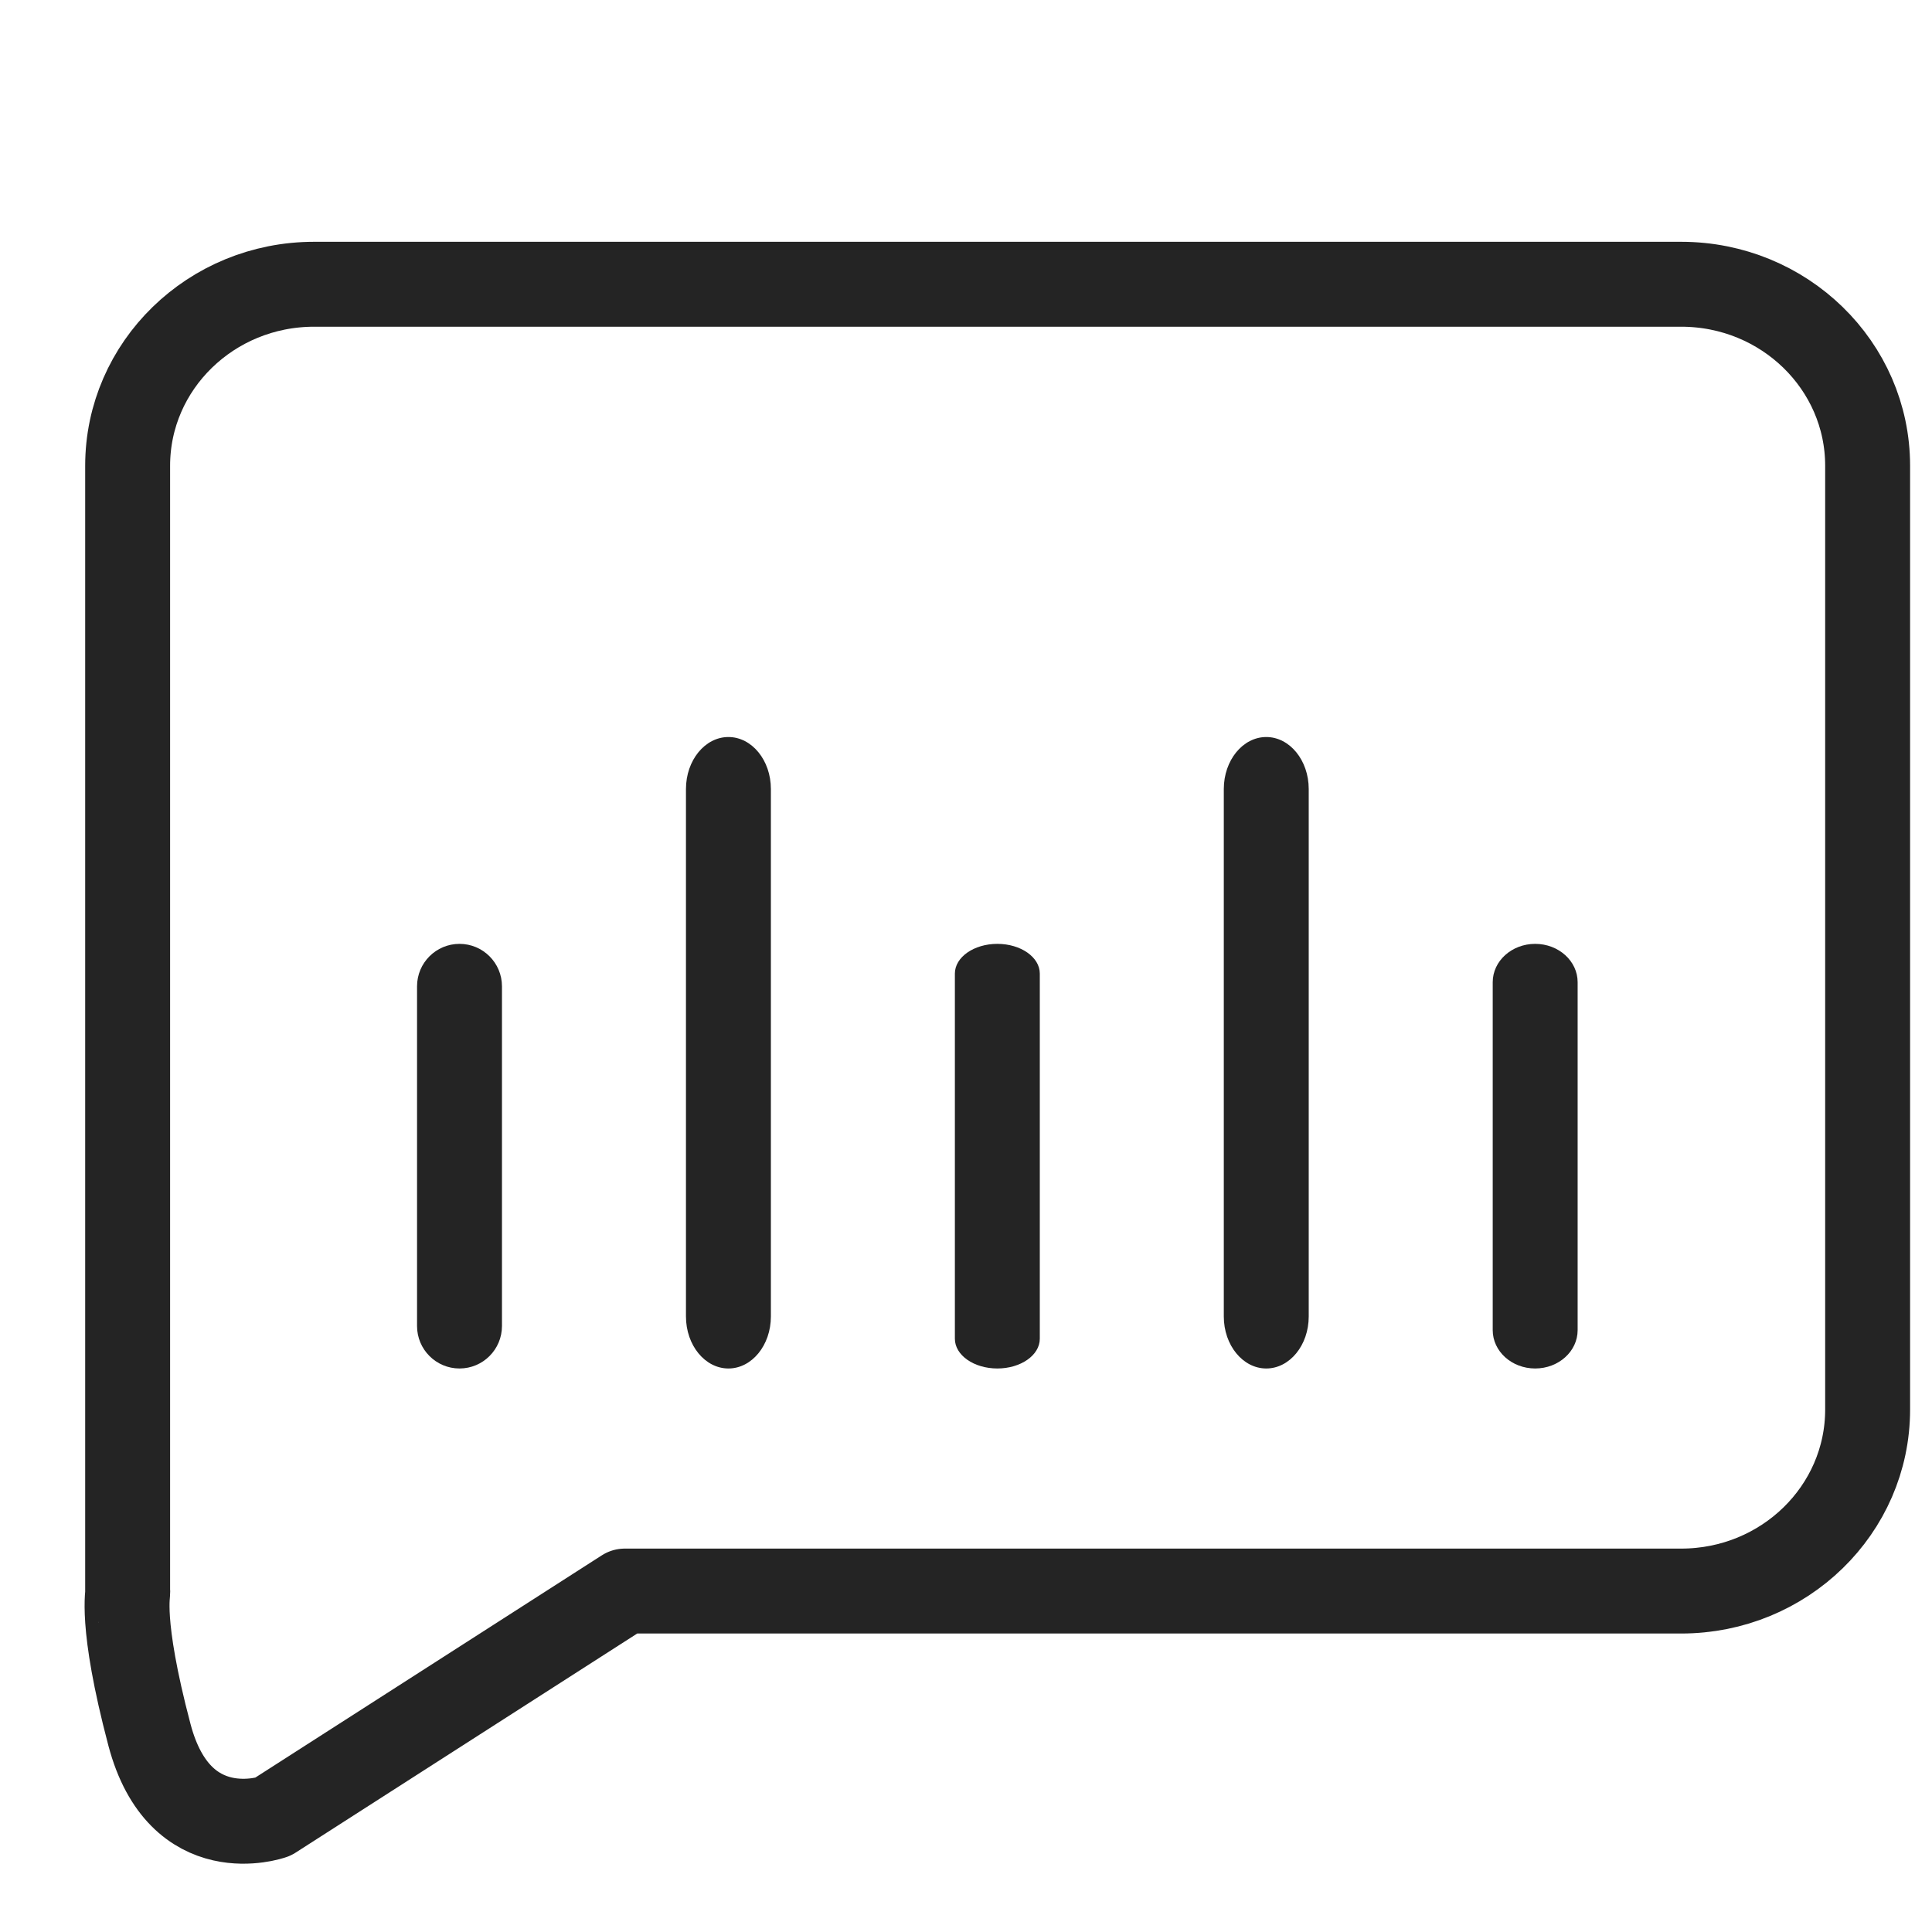
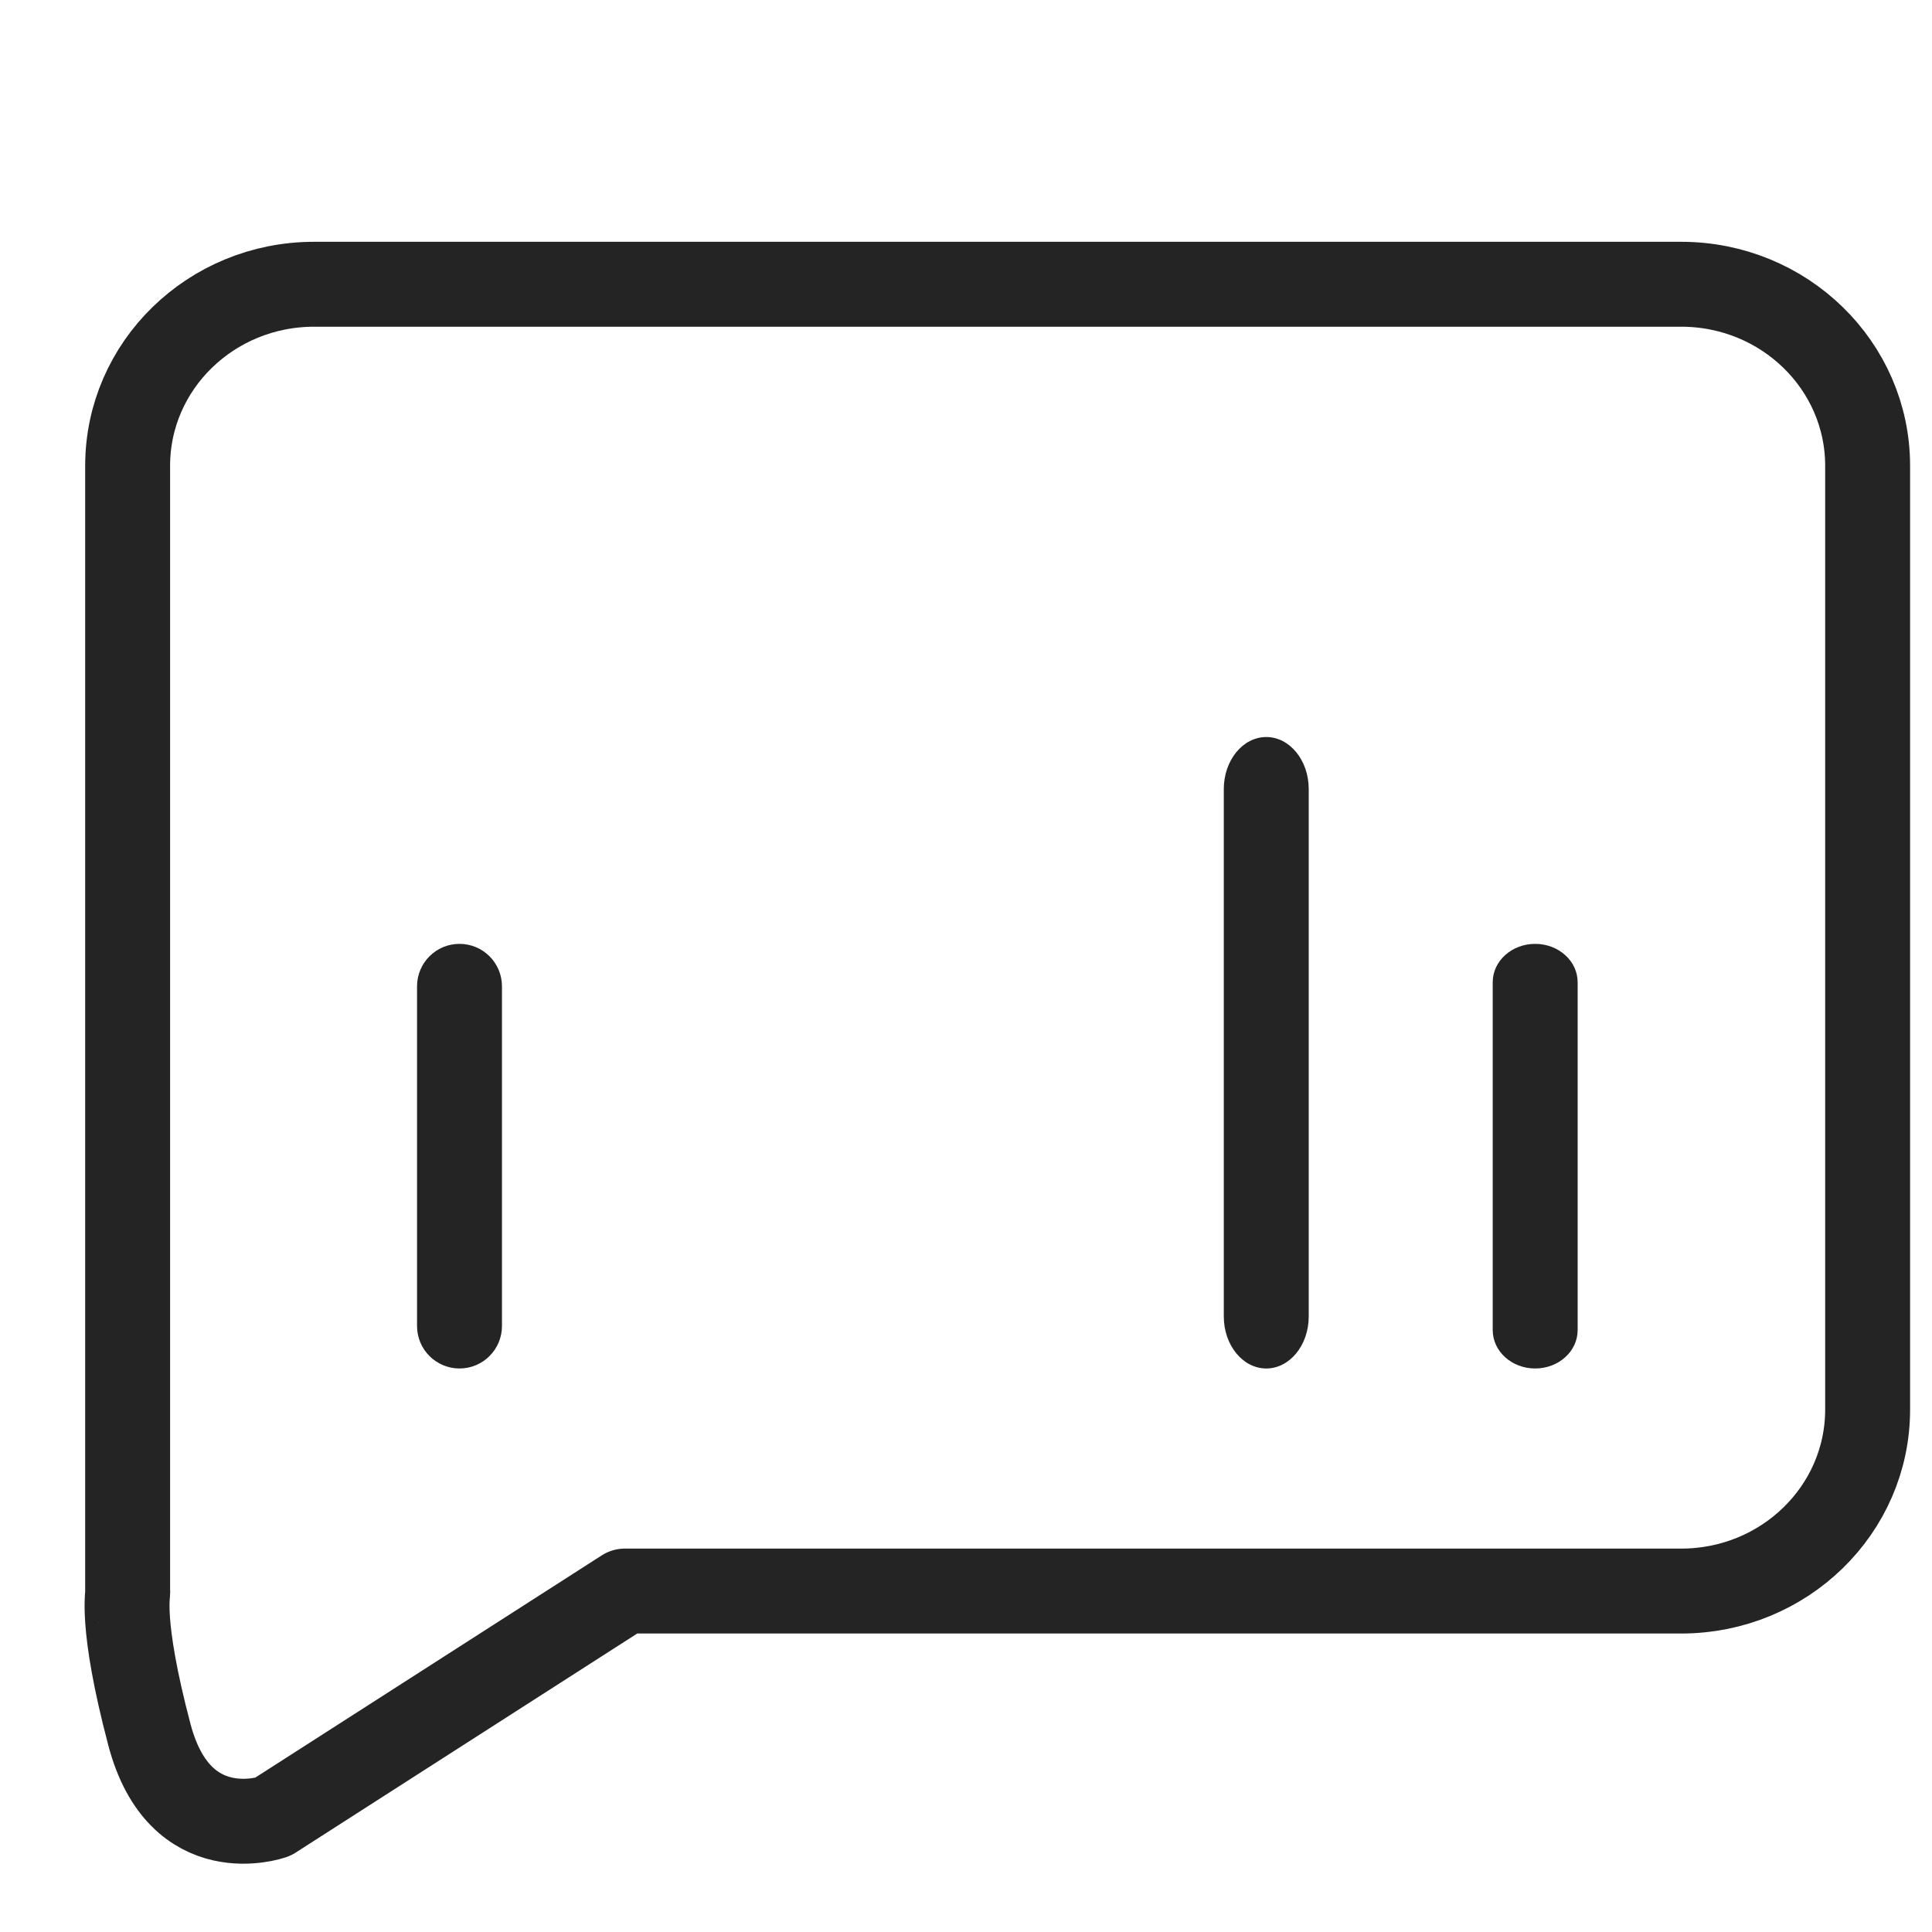
<svg xmlns="http://www.w3.org/2000/svg" height="100%" stroke-miterlimit="10" style="fill-rule:nonzero;clip-rule:evenodd;stroke-linecap:round;stroke-linejoin:round;" version="1.1" viewBox="0 0 455 455" width="100%" xml:space="preserve">
  <defs />
  <clipPath id="ArtboardFrame">
    <rect height="455" width="455" x="0" y="0" />
  </clipPath>
  <g clip-path="url(#ArtboardFrame)" id="Untitled">
    <path d="M64.208 427.898L147.14 374.705L395.935 374.705C420.183 374.705 439.84 355.568 439.84 331.961L439.84 109.69C439.84 86.083 420.183 66.945 395.935 66.945L73.965 66.945C49.717 66.945 30.06 86.083 30.06 109.69L30.06 374.705C30.341 374.967 28.047 381.515 35.198 408.565C42.349 435.615 64.208 427.898 64.208 427.898Z" fill="none" opacity="1" stroke="#242424" stroke-linecap="round" stroke-linejoin="round" stroke-width="20" />
    <path d="M36.604 406.128" fill="none" opacity="1" stroke="#131313" stroke-linecap="round" stroke-linejoin="round" stroke-width="32" />
    <g opacity="1">
      <path d="M108.217 222.287L108.217 222.287C113.74 222.287 118.217 226.764 118.217 232.287L118.217 312.287C118.217 317.81 113.74 322.287 108.217 322.287L108.217 322.287C102.694 322.287 98.217 317.81 98.217 312.287L98.217 232.287C98.217 226.764 102.694 222.287 108.217 222.287Z" fill="#242424" fill-rule="nonzero" opacity="1" stroke="none" />
-       <path d="M171.549 173.575L171.549 173.575C177.072 173.575 181.549 179.058 181.549 185.822L181.549 310.04C181.549 316.804 177.072 322.287 171.549 322.287L171.549 322.287C166.026 322.287 161.549 316.804 161.549 310.04L161.549 185.822C161.549 179.058 166.026 173.575 171.549 173.575Z" fill="#242424" fill-rule="nonzero" opacity="1" stroke="none" />
-       <path d="M234.881 222.287L234.881 222.287C240.404 222.287 244.881 225.421 244.881 229.287L244.881 315.287C244.881 319.153 240.404 322.287 234.881 322.287L234.881 322.287C229.359 322.287 224.881 319.153 224.881 315.287L224.881 229.287C224.881 225.421 229.359 222.287 234.881 222.287Z" fill="#242424" fill-rule="nonzero" opacity="1" stroke="none" />
      <path d="M298.214 173.575L298.214 173.575C303.737 173.575 308.214 179.058 308.214 185.822L308.214 310.04C308.214 316.804 303.737 322.287 298.214 322.287L298.214 322.287C292.691 322.287 288.214 316.804 288.214 310.04L288.214 185.822C288.214 179.058 292.691 173.575 298.214 173.575Z" fill="#242424" fill-rule="nonzero" opacity="1" stroke="none" />
      <path d="M361.546 222.287L361.546 222.287C367.069 222.287 371.546 226.331 371.546 231.319L371.546 313.255C371.546 318.243 367.069 322.287 361.546 322.287L361.546 322.287C356.023 322.287 351.546 318.243 351.546 313.255L351.546 231.319C351.546 226.331 356.023 222.287 361.546 222.287Z" fill="#242424" fill-rule="nonzero" opacity="1" stroke="none" />
    </g>
    <g opacity="0">
      <g fill="#242424" opacity="1" stroke="none">
-         <path d="M135.293 491.664C131.01 491.664 127.153 490.682 123.721 488.716C120.289 486.751 117.576 484.008 115.581 480.488C113.586 476.968 112.589 472.92 112.589 468.344C112.589 463.71 113.586 459.647 115.581 456.156C117.576 452.666 120.289 449.938 123.721 447.972C127.153 446.007 131.01 445.024 135.293 445.024C139.341 445.024 142.993 445.963 146.249 447.84C149.505 449.718 152.086 452.387 153.993 455.848C155.9 459.31 156.853 463.475 156.853 468.344C156.853 473.096 155.914 477.232 154.037 480.752C152.16 484.272 149.593 486.971 146.337 488.848C143.081 490.726 139.4 491.664 135.293 491.664ZM135.557 487.704C139.077 487.704 142.23 486.898 145.017 485.284C147.804 483.671 150.004 481.398 151.617 478.464C153.23 475.531 154.037 472.158 154.037 468.344C154.037 464.472 153.23 461.084 151.617 458.18C150.004 455.276 147.804 453.018 145.017 451.404C142.23 449.791 139.077 448.984 135.557 448.984C132.037 448.984 128.884 449.791 126.097 451.404C123.31 453.018 121.11 455.276 119.497 458.18C117.884 461.084 117.077 464.472 117.077 468.344C117.077 472.158 117.884 475.531 119.497 478.464C121.11 481.398 123.31 483.671 126.097 485.284C128.884 486.898 132.037 487.704 135.557 487.704ZM154.125 491.312L154.125 476.264L154.917 468.256L154.037 460.248L154.037 426.016L158.437 426.016L158.437 491.312L154.125 491.312Z" />
        <path d="M177.005 491.312L177.005 445.376L181.405 445.376L181.405 491.312L177.005 491.312ZM179.205 434.2C178.208 434.2 177.357 433.848 176.653 433.144C175.949 432.44 175.597 431.619 175.597 430.68C175.597 429.683 175.949 428.832 176.653 428.128C177.357 427.424 178.208 427.072 179.205 427.072C180.261 427.072 181.126 427.41 181.801 428.084C182.476 428.759 182.813 429.595 182.813 430.592C182.813 431.59 182.476 432.44 181.801 433.144C181.126 433.848 180.261 434.2 179.205 434.2Z" />
        <path d="M219.069 508.736C214.904 508.736 210.944 508.091 207.189 506.8C203.434 505.51 200.384 503.72 198.037 501.432L200.413 498.088C202.701 500.2 205.444 501.843 208.641 503.016C211.838 504.19 215.285 504.776 218.981 504.776C225.141 504.776 229.673 503.339 232.577 500.464C235.481 497.59 236.933 493.072 236.933 486.912L236.933 474.152L237.813 467.288L237.109 460.424L237.109 445.376L241.333 445.376L241.333 486.384C241.333 494.07 239.47 499.716 235.745 503.324C232.02 506.932 226.461 508.736 219.069 508.736ZM217.837 489.64C213.496 489.64 209.609 488.687 206.177 486.78C202.745 484.874 200.017 482.234 197.993 478.86C195.969 475.487 194.957 471.63 194.957 467.288C194.957 462.888 195.969 459.016 197.993 455.672C200.017 452.328 202.745 449.718 206.177 447.84C209.609 445.963 213.496 445.024 217.837 445.024C222.002 445.024 225.742 445.919 229.057 447.708C232.372 449.498 234.997 452.05 236.933 455.364C238.869 458.679 239.837 462.654 239.837 467.288C239.837 471.864 238.869 475.824 236.933 479.168C234.997 482.512 232.372 485.094 229.057 486.912C225.742 488.731 222.002 489.64 217.837 489.64ZM218.189 485.68C221.885 485.68 225.141 484.903 227.957 483.348C230.773 481.794 232.988 479.623 234.601 476.836C236.214 474.05 237.021 470.867 237.021 467.288C237.021 463.651 236.214 460.454 234.601 457.696C232.988 454.939 230.773 452.798 227.957 451.272C225.141 449.747 221.885 448.984 218.189 448.984C214.61 448.984 211.398 449.747 208.553 451.272C205.708 452.798 203.478 454.939 201.865 457.696C200.252 460.454 199.445 463.651 199.445 467.288C199.445 470.867 200.252 474.05 201.865 476.836C203.478 479.623 205.708 481.794 208.553 483.348C211.398 484.903 214.61 485.68 218.189 485.68Z" />
        <path d="M259.989 491.312L259.989 445.376L264.389 445.376L264.389 491.312L259.989 491.312ZM262.189 434.2C261.192 434.2 260.341 433.848 259.637 433.144C258.933 432.44 258.581 431.619 258.581 430.68C258.581 429.683 258.933 428.832 259.637 428.128C260.341 427.424 261.192 427.072 262.189 427.072C263.245 427.072 264.11 427.41 264.785 428.084C265.46 428.759 265.797 429.595 265.797 430.592C265.797 431.59 265.46 432.44 264.785 433.144C264.11 433.848 263.245 434.2 262.189 434.2Z" />
        <path d="M295.189 491.664C291.141 491.664 288.046 490.55 285.905 488.32C283.764 486.091 282.693 483.04 282.693 479.168L282.693 435.344L287.093 435.344L287.093 478.728C287.093 481.662 287.826 483.92 289.293 485.504C290.76 487.088 292.872 487.88 295.629 487.88C298.504 487.88 300.88 487.03 302.757 485.328L304.605 488.408C303.432 489.523 302.009 490.344 300.337 490.872C298.665 491.4 296.949 491.664 295.189 491.664ZM274.245 449.16L274.245 445.376L301.701 445.376L301.701 449.16L274.245 449.16Z" />
        <path d="M344.029 491.312L344.029 480.84L343.853 479.256L343.853 462.008C343.853 457.726 342.694 454.47 340.377 452.24C338.06 450.011 334.672 448.896 330.213 448.896C327.045 448.896 324.097 449.439 321.369 450.524C318.641 451.61 316.309 453.003 314.373 454.704L312.173 451.536C314.461 449.483 317.218 447.884 320.445 446.74C323.672 445.596 327.045 445.024 330.565 445.024C336.256 445.024 340.626 446.462 343.677 449.336C346.728 452.211 348.253 456.494 348.253 462.184L348.253 491.312L344.029 491.312ZM327.485 491.664C324.082 491.664 321.134 491.122 318.641 490.036C316.148 488.951 314.241 487.411 312.921 485.416C311.601 483.422 310.941 481.134 310.941 478.552C310.941 476.206 311.484 474.079 312.569 472.172C313.654 470.266 315.458 468.711 317.981 467.508C320.504 466.306 323.877 465.704 328.101 465.704L344.997 465.704L344.997 469.136L328.189 469.136C323.437 469.136 320.108 470.016 318.201 471.776C316.294 473.536 315.341 475.736 315.341 478.376C315.341 481.31 316.456 483.656 318.685 485.416C320.914 487.176 324.053 488.056 328.101 488.056C331.973 488.056 335.244 487.176 337.913 485.416C340.582 483.656 342.562 481.104 343.853 477.76L345.085 480.752C343.853 484.096 341.756 486.751 338.793 488.716C335.83 490.682 332.061 491.664 327.485 491.664Z" />
        <path d="M366.381 491.312L366.381 426.016L370.781 426.016L370.781 491.312L366.381 491.312Z" />
      </g>
      <g fill="#242424" opacity="1" stroke="none">
        <path d="M129.882 582.058C126.069 582.058 122.505 581.501 119.19 580.386C115.875 579.272 113.309 577.864 111.49 576.162L113.514 572.642C115.274 574.168 117.621 575.473 120.554 576.558C123.487 577.644 126.655 578.186 130.058 578.186C134.869 578.186 138.33 577.394 140.442 575.81C142.554 574.226 143.61 572.144 143.61 569.562C143.61 567.685 143.067 566.204 141.982 565.118C140.897 564.033 139.445 563.197 137.626 562.61C135.807 562.024 133.813 561.54 131.642 561.158C129.471 560.777 127.301 560.352 125.13 559.882C122.959 559.413 120.965 558.738 119.146 557.858C117.327 556.978 115.875 555.761 114.79 554.206C113.705 552.652 113.162 550.584 113.162 548.002C113.162 545.656 113.807 543.544 115.098 541.666C116.389 539.789 118.325 538.278 120.906 537.134C123.487 535.99 126.714 535.418 130.586 535.418C133.461 535.418 136.35 535.829 139.254 536.65C142.158 537.472 144.519 538.557 146.338 539.906L144.314 543.426C142.378 541.96 140.207 540.904 137.802 540.258C135.397 539.613 132.962 539.29 130.498 539.29C126.039 539.29 122.769 540.112 120.686 541.754C118.603 543.397 117.562 545.45 117.562 547.914C117.562 549.85 118.105 551.39 119.19 552.534C120.275 553.678 121.727 554.558 123.546 555.174C125.365 555.79 127.359 556.289 129.53 556.67C131.701 557.052 133.871 557.477 136.042 557.946C138.213 558.416 140.207 559.076 142.026 559.926C143.845 560.777 145.297 561.95 146.382 563.446C147.467 564.942 148.01 566.952 148.01 569.474C148.01 571.997 147.321 574.197 145.942 576.074C144.563 577.952 142.525 579.418 139.826 580.474C137.127 581.53 133.813 582.058 129.882 582.058Z" />
        <path d="M189.282 581.706L189.282 571.234L189.106 569.65L189.106 552.402C189.106 548.12 187.947 544.864 185.63 542.634C183.313 540.405 179.925 539.29 175.466 539.29C172.298 539.29 169.35 539.833 166.622 540.918C163.894 542.004 161.562 543.397 159.626 545.098L157.426 541.93C159.714 539.877 162.471 538.278 165.698 537.134C168.925 535.99 172.298 535.418 175.818 535.418C181.509 535.418 185.879 536.856 188.93 539.73C191.981 542.605 193.506 546.888 193.506 552.578L193.506 581.706L189.282 581.706ZM172.738 582.058C169.335 582.058 166.387 581.516 163.894 580.43C161.401 579.345 159.494 577.805 158.174 575.81C156.854 573.816 156.194 571.528 156.194 568.946C156.194 566.6 156.737 564.473 157.822 562.566C158.907 560.66 160.711 559.105 163.234 557.902C165.757 556.7 169.13 556.098 173.354 556.098L190.25 556.098L190.25 559.53L173.442 559.53C168.69 559.53 165.361 560.41 163.454 562.17C161.547 563.93 160.594 566.13 160.594 568.77C160.594 571.704 161.709 574.05 163.938 575.81C166.167 577.57 169.306 578.45 173.354 578.45C177.226 578.45 180.497 577.57 183.166 575.81C185.835 574.05 187.815 571.498 189.106 568.154L190.338 571.146C189.106 574.49 187.009 577.145 184.046 579.11C181.083 581.076 177.314 582.058 172.738 582.058Z" />
        <path d="M212.514 581.706L212.514 528.73C212.514 524.917 213.614 521.852 215.814 519.534C218.014 517.217 221.167 516.058 225.274 516.058C226.975 516.058 228.647 516.308 230.29 516.806C231.933 517.305 233.282 518.053 234.338 519.05L232.578 522.394C231.698 521.514 230.642 520.869 229.41 520.458C228.178 520.048 226.858 519.842 225.45 519.842C222.634 519.842 220.493 520.62 219.026 522.174C217.559 523.729 216.826 526.032 216.826 529.082L216.826 536.826L216.914 538.938L216.914 581.706L212.514 581.706ZM204.066 539.554L204.066 535.77L231.522 535.77L231.522 539.554L204.066 539.554Z" />
        <path d="M258.362 582.058C253.727 582.058 249.635 581.061 246.086 579.066C242.537 577.072 239.75 574.314 237.726 570.794C235.702 567.274 234.69 563.256 234.69 558.738C234.69 554.162 235.643 550.129 237.55 546.638C239.457 543.148 242.082 540.405 245.426 538.41C248.77 536.416 252.525 535.418 256.69 535.418C260.855 535.418 264.595 536.386 267.91 538.322C271.225 540.258 273.835 542.972 275.742 546.462C277.649 549.953 278.602 553.986 278.602 558.562C278.602 558.738 278.587 558.929 278.558 559.134C278.529 559.34 278.514 559.56 278.514 559.794L237.946 559.794L237.946 556.362L276.138 556.362L274.378 558.034C274.437 554.456 273.689 551.244 272.134 548.398C270.579 545.553 268.482 543.324 265.842 541.71C263.202 540.097 260.151 539.29 256.69 539.29C253.287 539.29 250.251 540.097 247.582 541.71C244.913 543.324 242.815 545.553 241.29 548.398C239.765 551.244 239.002 554.485 239.002 558.122L239.002 558.914C239.002 562.669 239.838 565.998 241.51 568.902C243.182 571.806 245.485 574.065 248.418 575.678C251.351 577.292 254.695 578.098 258.45 578.098C261.383 578.098 264.126 577.57 266.678 576.514C269.23 575.458 271.386 573.845 273.146 571.674L275.698 574.578C273.703 577.042 271.195 578.905 268.174 580.166C265.153 581.428 261.882 582.058 258.362 582.058Z" />
        <path d="M289.25 560.058L289.25 556.098L311.866 556.098L311.866 560.058L289.25 560.058Z" />
        <path d="M326.65 581.706L326.65 516.41L331.05 516.41L331.05 548.53L330.258 547.122C331.666 543.485 333.983 540.625 337.21 538.542C340.437 536.46 344.397 535.418 349.09 535.418C352.845 535.418 356.115 536.137 358.902 537.574C361.689 539.012 363.859 541.182 365.414 544.086C366.969 546.99 367.746 550.584 367.746 554.866L367.746 581.706L363.346 581.706L363.346 555.218C363.346 550.056 362.041 546.125 359.43 543.426C356.819 540.728 353.167 539.378 348.474 539.378C344.895 539.378 341.786 540.112 339.146 541.578C336.506 543.045 334.497 545.098 333.118 547.738C331.739 550.378 331.05 553.546 331.05 557.242L331.05 581.706L326.65 581.706Z" />
        <path d="M414.826 581.706L414.826 571.234L414.65 569.65L414.65 552.402C414.65 548.12 413.491 544.864 411.174 542.634C408.857 540.405 405.469 539.29 401.01 539.29C397.842 539.29 394.894 539.833 392.166 540.918C389.438 542.004 387.106 543.397 385.17 545.098L382.97 541.93C385.258 539.877 388.015 538.278 391.242 537.134C394.469 535.99 397.842 535.418 401.362 535.418C407.053 535.418 411.423 536.856 414.474 539.73C417.525 542.605 419.05 546.888 419.05 552.578L419.05 581.706L414.826 581.706ZM398.282 582.058C394.879 582.058 391.931 581.516 389.438 580.43C386.945 579.345 385.038 577.805 383.718 575.81C382.398 573.816 381.738 571.528 381.738 568.946C381.738 566.6 382.281 564.473 383.366 562.566C384.451 560.66 386.255 559.105 388.778 557.902C391.301 556.7 394.674 556.098 398.898 556.098L415.794 556.098L415.794 559.53L398.986 559.53C394.234 559.53 390.905 560.41 388.998 562.17C387.091 563.93 386.138 566.13 386.138 568.77C386.138 571.704 387.253 574.05 389.482 575.81C391.711 577.57 394.85 578.45 398.898 578.45C402.77 578.45 406.041 577.57 408.71 575.81C411.379 574.05 413.359 571.498 414.65 568.154L415.882 571.146C414.65 574.49 412.553 577.145 409.59 579.11C406.627 581.076 402.858 582.058 398.282 582.058Z" />
        <path d="M447.914 581.706L427.234 535.77L431.898 535.77L451.258 579.242L449.146 579.242L468.682 535.77L473.17 535.77L452.402 581.706L447.914 581.706Z" />
-         <path d="M500.098 582.058C495.463 582.058 491.371 581.061 487.822 579.066C484.273 577.072 481.486 574.314 479.462 570.794C477.438 567.274 476.426 563.256 476.426 558.738C476.426 554.162 477.379 550.129 479.286 546.638C481.193 543.148 483.818 540.405 487.162 538.41C490.506 536.416 494.261 535.418 498.426 535.418C502.591 535.418 506.331 536.386 509.646 538.322C512.961 540.258 515.571 542.972 517.478 546.462C519.385 549.953 520.338 553.986 520.338 558.562C520.338 558.738 520.323 558.929 520.294 559.134C520.265 559.34 520.25 559.56 520.25 559.794L479.682 559.794L479.682 556.362L517.874 556.362L516.114 558.034C516.173 554.456 515.425 551.244 513.87 548.398C512.315 545.553 510.218 543.324 507.578 541.71C504.938 540.097 501.887 539.29 498.426 539.29C495.023 539.29 491.987 540.097 489.318 541.71C486.649 543.324 484.551 545.553 483.026 548.398C481.501 551.244 480.738 554.485 480.738 558.122L480.738 558.914C480.738 562.669 481.574 565.998 483.246 568.902C484.918 571.806 487.221 574.065 490.154 575.678C493.087 577.292 496.431 578.098 500.186 578.098C503.119 578.098 505.862 577.57 508.414 576.514C510.966 575.458 513.122 573.845 514.882 571.674L517.434 574.578C515.439 577.042 512.931 578.905 509.91 580.166C506.889 581.428 503.618 582.058 500.098 582.058Z" />
+         <path d="M500.098 582.058C495.463 582.058 491.371 581.061 487.822 579.066C484.273 577.072 481.486 574.314 479.462 570.794C477.438 567.274 476.426 563.256 476.426 558.738C476.426 554.162 477.379 550.129 479.286 546.638C481.193 543.148 483.818 540.405 487.162 538.41C490.506 536.416 494.261 535.418 498.426 535.418C502.591 535.418 506.331 536.386 509.646 538.322C512.961 540.258 515.571 542.972 517.478 546.462C519.385 549.953 520.338 553.986 520.338 558.562C520.338 558.738 520.323 558.929 520.294 559.134C520.265 559.34 520.25 559.56 520.25 559.794L479.682 559.794L479.682 556.362L517.874 556.362L516.114 558.034C512.315 545.553 510.218 543.324 507.578 541.71C504.938 540.097 501.887 539.29 498.426 539.29C495.023 539.29 491.987 540.097 489.318 541.71C486.649 543.324 484.551 545.553 483.026 548.398C481.501 551.244 480.738 554.485 480.738 558.122L480.738 558.914C480.738 562.669 481.574 565.998 483.246 568.902C484.918 571.806 487.221 574.065 490.154 575.678C493.087 577.292 496.431 578.098 500.186 578.098C503.119 578.098 505.862 577.57 508.414 576.514C510.966 575.458 513.122 573.845 514.882 571.674L517.434 574.578C515.439 577.042 512.931 578.905 509.91 580.166C506.889 581.428 503.618 582.058 500.098 582.058Z" />
        <path d="M533.978 581.706L533.978 535.77L538.202 535.77L538.202 548.53L537.586 547.122C538.994 543.485 541.311 540.625 544.538 538.542C547.765 536.46 551.725 535.418 556.418 535.418C560.173 535.418 563.443 536.137 566.23 537.574C569.017 539.012 571.187 541.182 572.742 544.086C574.297 546.99 575.074 550.584 575.074 554.866L575.074 581.706L570.674 581.706L570.674 555.218C570.674 550.056 569.369 546.125 566.758 543.426C564.147 540.728 560.495 539.378 555.802 539.378C552.223 539.378 549.114 540.112 546.474 541.578C543.834 543.045 541.825 545.098 540.446 547.738C539.067 550.378 538.378 553.546 538.378 557.242L538.378 581.706L533.978 581.706Z" />
        <path d="M604.818 582.058C601.005 582.058 597.441 581.501 594.126 580.386C590.811 579.272 588.245 577.864 586.426 576.162L588.45 572.642C590.21 574.168 592.557 575.473 595.49 576.558C598.423 577.644 601.591 578.186 604.994 578.186C609.805 578.186 613.266 577.394 615.378 575.81C617.49 574.226 618.546 572.144 618.546 569.562C618.546 567.685 618.003 566.204 616.918 565.118C615.833 564.033 614.381 563.197 612.562 562.61C610.743 562.024 608.749 561.54 606.578 561.158C604.407 560.777 602.237 560.352 600.066 559.882C597.895 559.413 595.901 558.738 594.082 557.858C592.263 556.978 590.811 555.761 589.726 554.206C588.641 552.652 588.098 550.584 588.098 548.002C588.098 545.656 588.743 543.544 590.034 541.666C591.325 539.789 593.261 538.278 595.842 537.134C598.423 535.99 601.65 535.418 605.522 535.418C608.397 535.418 611.286 535.829 614.19 536.65C617.094 537.472 619.455 538.557 621.274 539.906L619.25 543.426C617.314 541.96 615.143 540.904 612.738 540.258C610.333 539.613 607.898 539.29 605.434 539.29C600.975 539.29 597.705 540.112 595.622 541.754C593.539 543.397 592.498 545.45 592.498 547.914C592.498 549.85 593.041 551.39 594.126 552.534C595.211 553.678 596.663 554.558 598.482 555.174C600.301 555.79 602.295 556.289 604.466 556.67C606.637 557.052 608.807 557.477 610.978 557.946C613.149 558.416 615.143 559.076 616.962 559.926C618.781 560.777 620.233 561.95 621.318 563.446C622.403 564.942 622.946 566.952 622.946 569.474C622.946 571.997 622.257 574.197 620.878 576.074C619.499 577.952 617.461 579.418 614.762 580.474C612.063 581.53 608.749 582.058 604.818 582.058Z" />
      </g>
      <g fill="#242424" opacity="1" stroke="none">
        <path d="M118.88 676.612L118.88 626.212L128.528 626.212L158.264 662.5L153.584 662.5L153.584 626.212L165.104 626.212L165.104 676.612L155.528 676.612L125.72 640.324L130.4 640.324L130.4 676.612L118.88 676.612Z" />
        <path d="M177.056 676.612L177.056 626.212L215.144 626.212L215.144 635.572L188.648 635.572L188.648 667.252L216.08 667.252L216.08 676.612L177.056 676.612ZM187.784 655.588L187.784 646.516L212.048 646.516L212.048 655.588L187.784 655.588Z" />
        <path d="M235.808 676.612L235.808 635.716L219.68 635.716L219.68 626.212L263.6 626.212L263.6 635.716L247.472 635.716L247.472 676.612L235.808 676.612Z" />
        <path d="M281.024 676.612L264.536 626.212L276.632 626.212L290.96 670.852L284.912 670.852L299.888 626.212L310.688 626.212L325.088 670.852L319.256 670.852L333.944 626.212L345.104 626.212L328.616 676.612L316.088 676.612L303.344 637.444L306.656 637.444L293.552 676.612L281.024 676.612Z" />
        <path d="M375.488 677.476C371.504 677.476 367.82 676.828 364.436 675.532C361.052 674.236 358.124 672.412 355.652 670.06C353.18 667.708 351.26 664.948 349.892 661.78C348.524 658.612 347.84 655.156 347.84 651.412C347.84 647.668 348.524 644.212 349.892 641.044C351.26 637.876 353.192 635.116 355.688 632.764C358.184 630.412 361.112 628.588 364.472 627.292C367.832 625.996 371.48 625.348 375.416 625.348C379.4 625.348 383.06 625.996 386.396 627.292C389.732 628.588 392.636 630.412 395.108 632.764C397.58 635.116 399.512 637.864 400.904 641.008C402.296 644.152 402.992 647.62 402.992 651.412C402.992 655.156 402.296 658.624 400.904 661.816C399.512 665.008 397.58 667.768 395.108 670.096C392.636 672.424 389.732 674.236 386.396 675.532C383.06 676.828 379.424 677.476 375.488 677.476ZM375.416 667.54C377.672 667.54 379.748 667.156 381.644 666.388C383.54 665.62 385.208 664.516 386.648 663.076C388.088 661.636 389.204 659.932 389.996 657.964C390.788 655.996 391.184 653.812 391.184 651.412C391.184 649.012 390.788 646.828 389.996 644.86C389.204 642.892 388.1 641.188 386.684 639.748C385.268 638.308 383.6 637.204 381.68 636.436C379.76 635.668 377.672 635.284 375.416 635.284C373.16 635.284 371.084 635.668 369.188 636.436C367.292 637.204 365.624 638.308 364.184 639.748C362.744 641.188 361.628 642.892 360.836 644.86C360.044 646.828 359.648 649.012 359.648 651.412C359.648 653.764 360.044 655.936 360.836 657.928C361.628 659.92 362.732 661.636 364.148 663.076C365.564 664.516 367.232 665.62 369.152 666.388C371.072 667.156 373.16 667.54 375.416 667.54Z" />
        <path d="M411.776 676.612L411.776 626.212L433.304 626.212C440.312 626.212 445.76 627.832 449.648 631.072C453.536 634.312 455.48 638.788 455.48 644.5C455.48 648.244 454.592 651.472 452.816 654.184C451.04 656.896 448.52 658.972 445.256 660.412C441.992 661.852 438.104 662.572 433.592 662.572L418.256 662.572L423.44 657.46L423.44 676.612L411.776 676.612ZM443.816 676.612L431.216 658.324L443.672 658.324L456.416 676.612L443.816 676.612ZM423.44 658.756L418.256 653.284L432.944 653.284C436.544 653.284 439.232 652.504 441.008 650.944C442.784 649.384 443.672 647.236 443.672 644.5C443.672 641.716 442.784 639.556 441.008 638.02C439.232 636.484 436.544 635.716 432.944 635.716L418.256 635.716L423.44 630.172L423.44 658.756Z" />
        <path d="M475.136 665.092L474.488 651.628L498.608 626.212L511.568 626.212L489.824 649.612L483.344 656.524L475.136 665.092ZM464.696 676.612L464.696 626.212L476.288 626.212L476.288 676.612L464.696 676.612ZM499.184 676.612L481.256 654.652L488.888 646.372L512.792 676.612L499.184 676.612Z" />
      </g>
    </g>
  </g>
</svg>